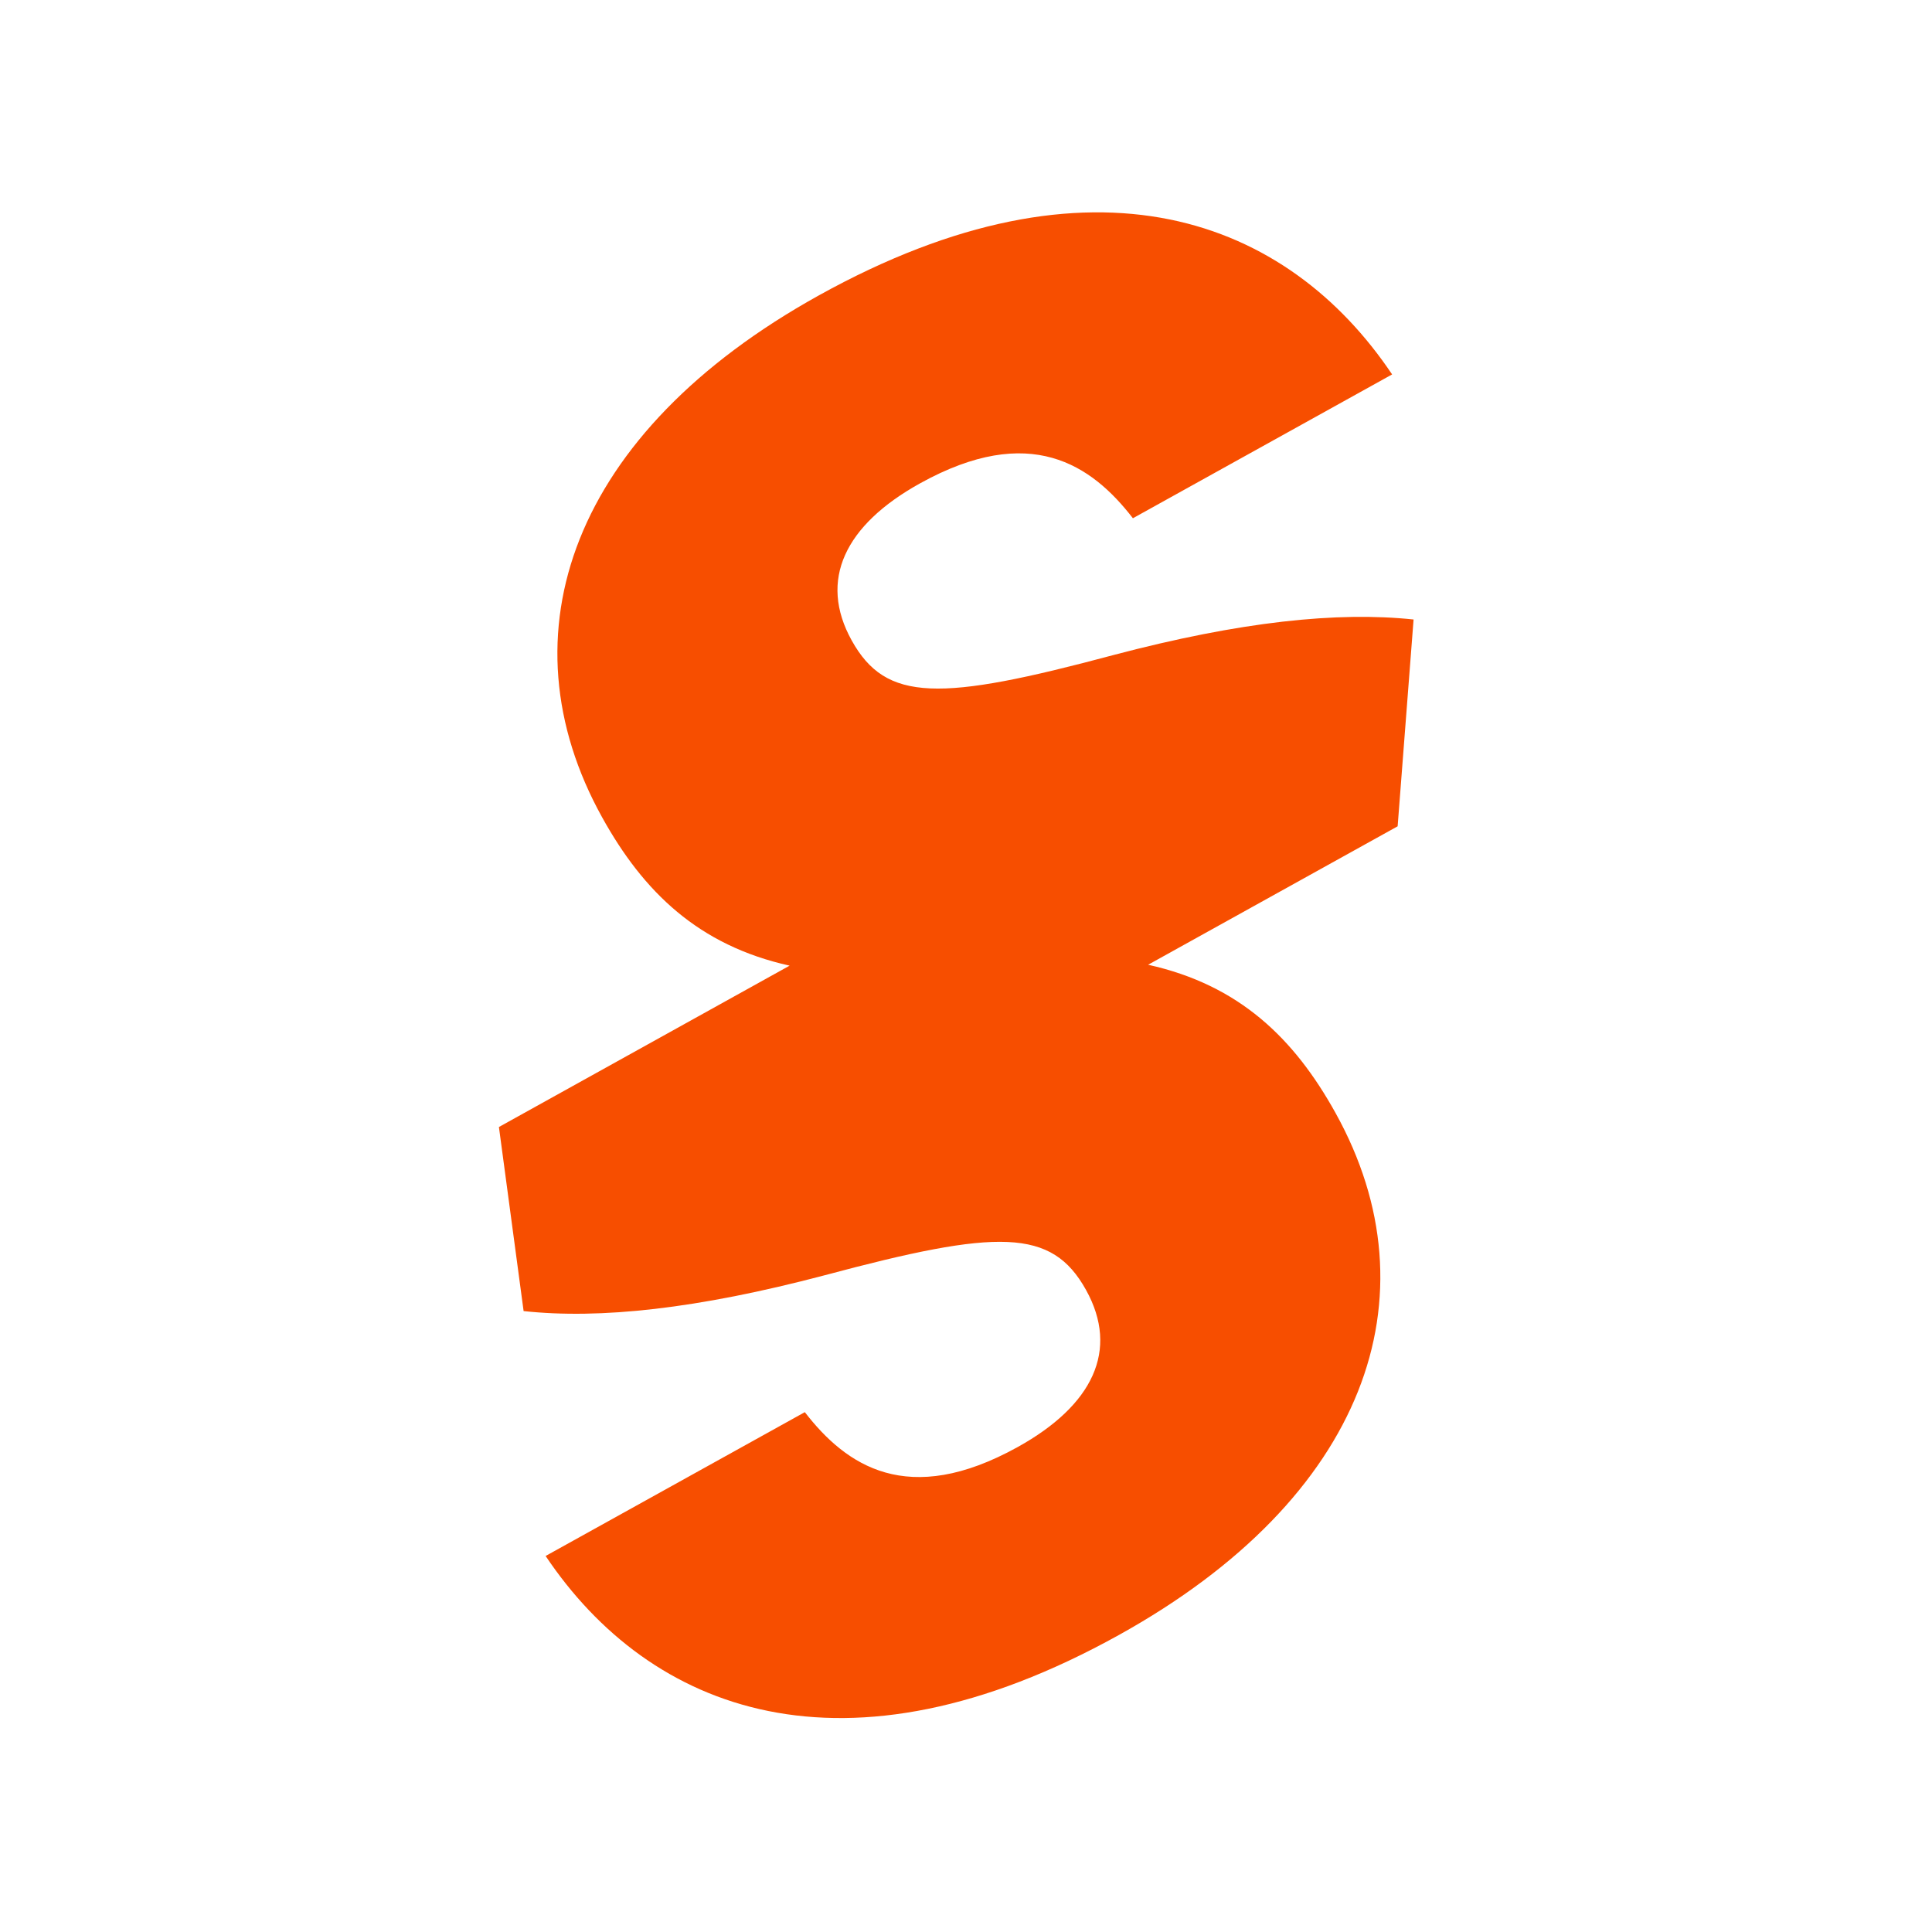
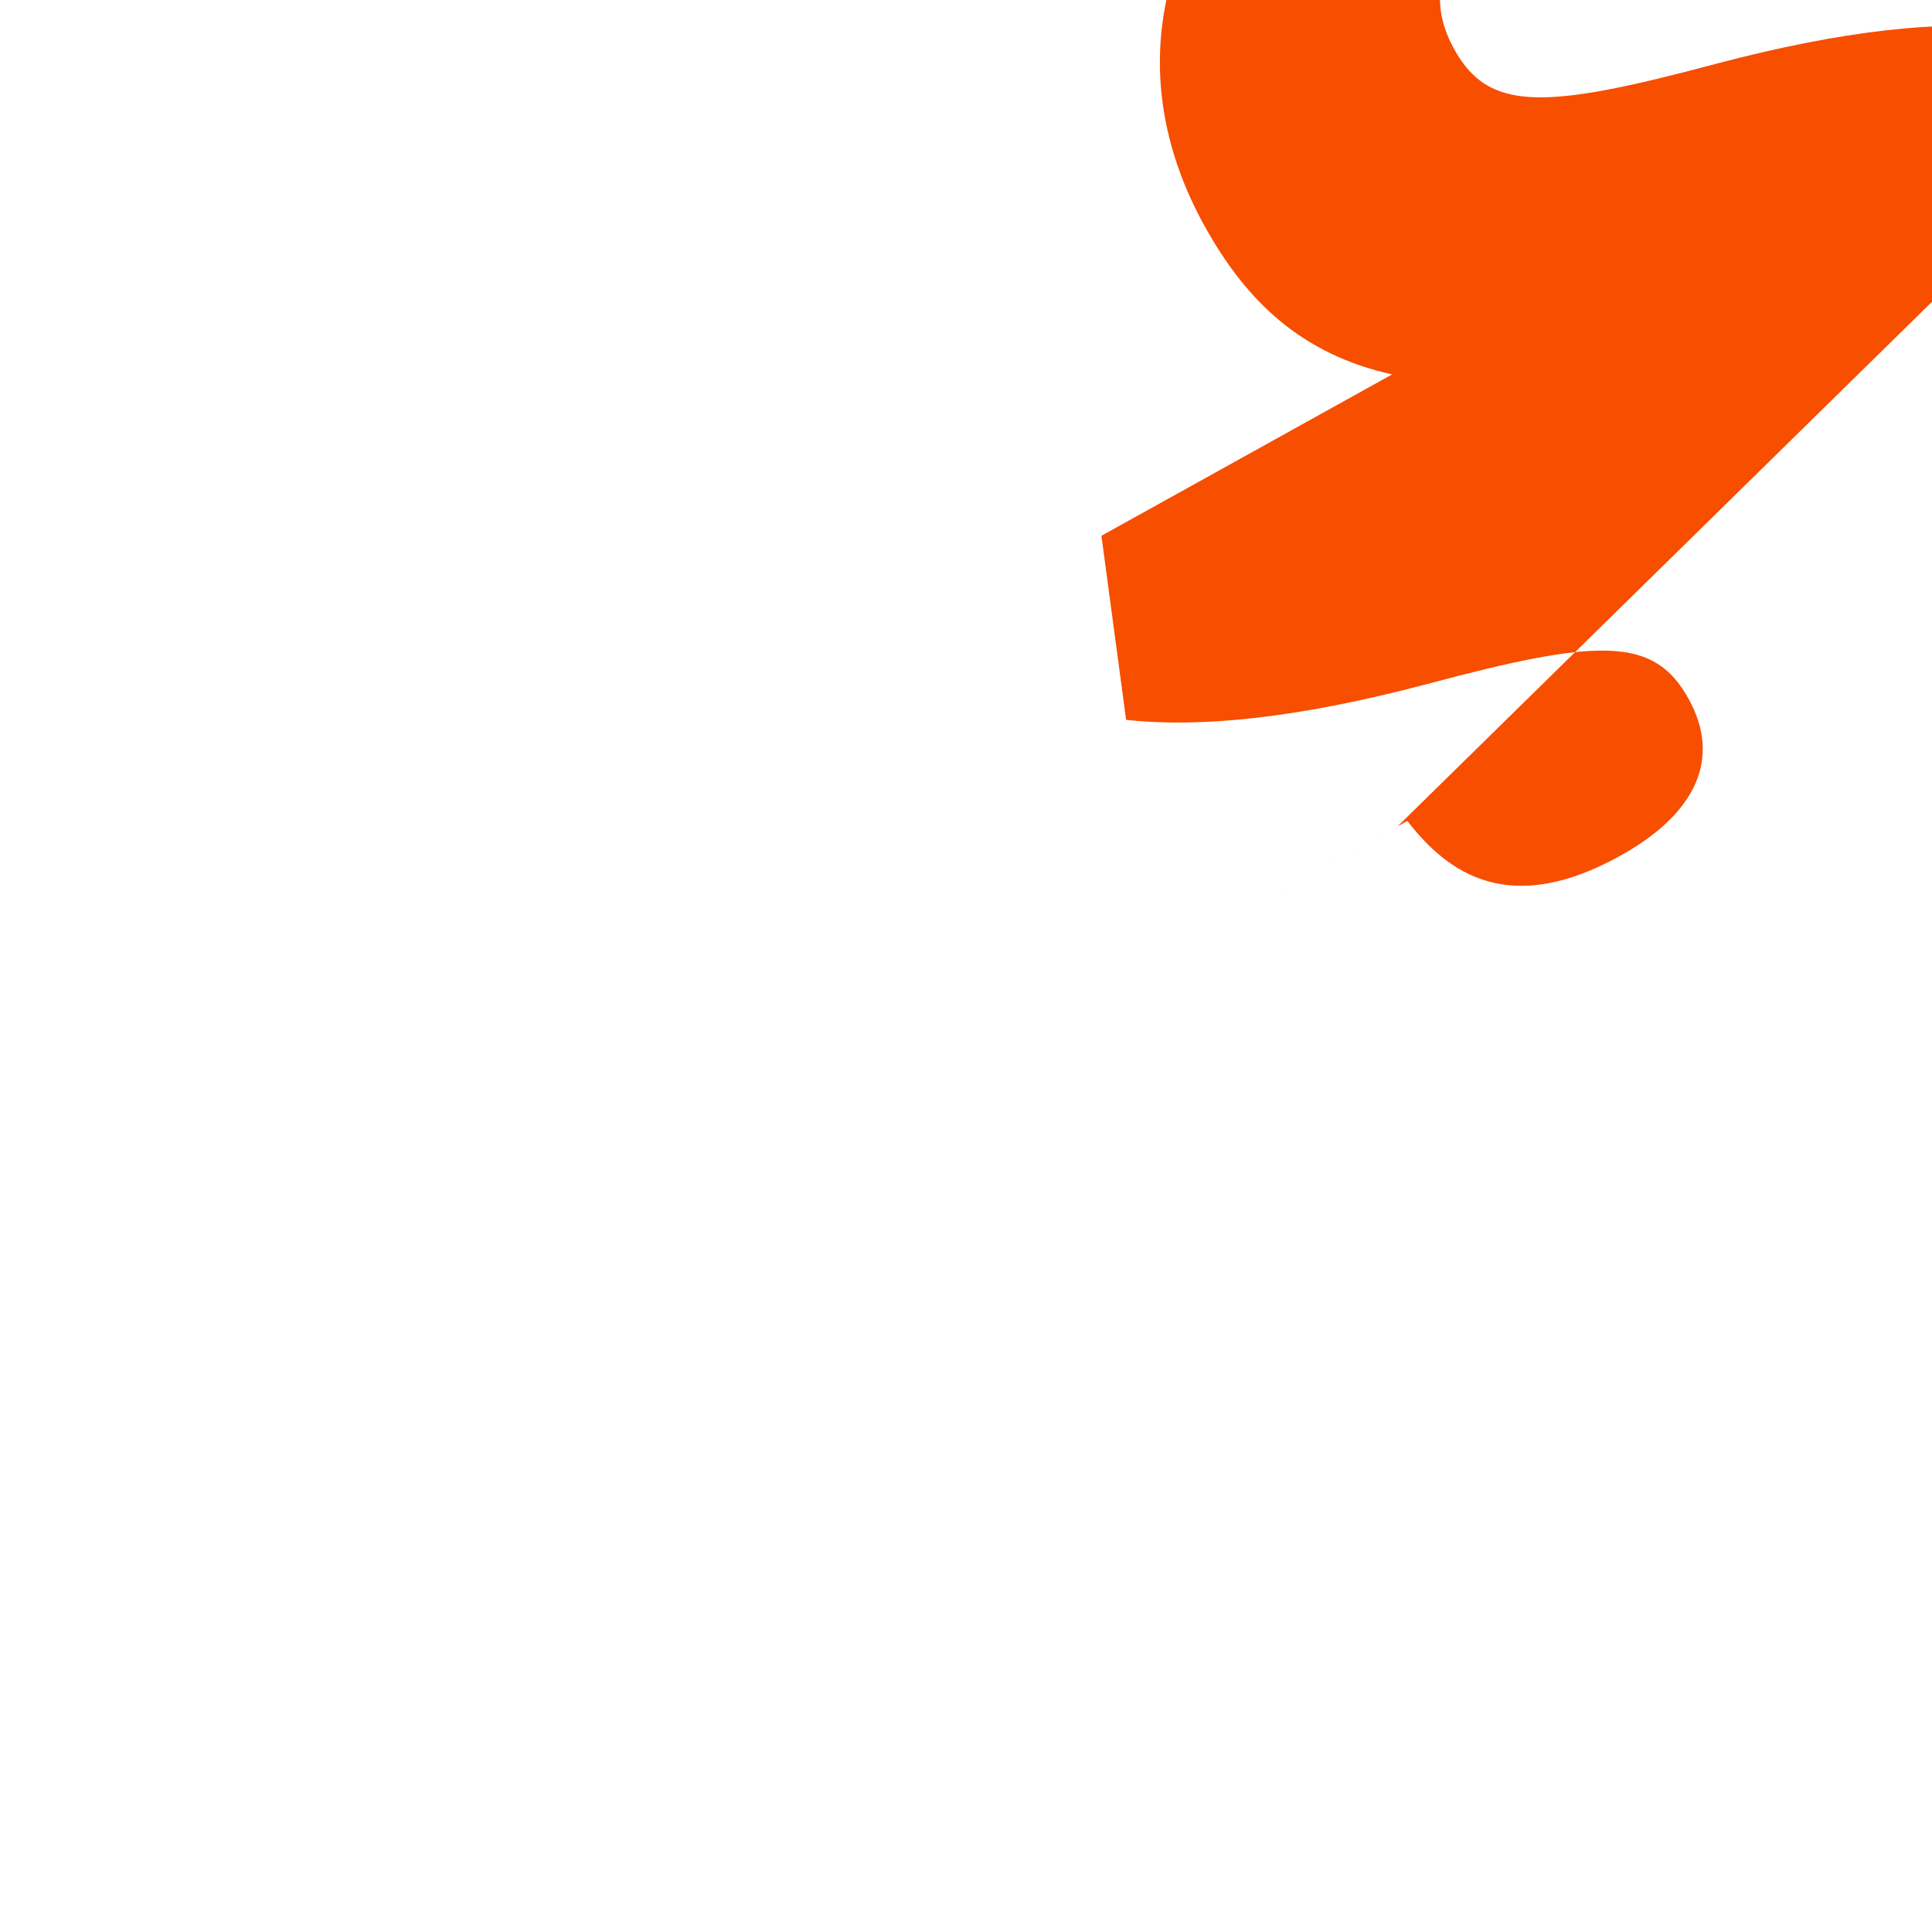
<svg xmlns="http://www.w3.org/2000/svg" id="Layer_1" version="1.1" viewBox="0 0 1080 1080">
  <defs>
    <style>
      .st0 {
        fill: #f74e00;
      }
    </style>
  </defs>
-   <path class="st0" d="M781.3,461.9l-139.5,77.4c51,11.3,81.7,41.2,104.8,82.9,56.9,102.6,16.8,215.2-121,291.7-153.8,85.4-262.3,42.8-320.6-44.1l144.9-80.4c23.1,29.9,57.5,53.6,119,19.5,42-23.3,56.9-54.1,38.2-87.8-19.2-34.6-49.1-34.2-146.2-8.2-71.2,18.8-125.6,24.6-168.2,20l-13.8-102.9,162.5-90.2c-50.9-11.3-81.7-41.2-104.8-82.9-56.9-102.6-16.8-215.2,121-291.7,153.8-85.4,262.3-42.8,320.6,44.1l-144.9,80.4c-23.1-29.9-57.5-53.6-119-19.5-42,23.3-56.9,54.1-38.2,87.8,19.2,34.6,49.1,34.2,146.2,8.2,71.2-18.8,125.3-24.4,167.9-19.9l-8.9,115.5Z" />
+   <path class="st0" d="M781.3,461.9l-139.5,77.4l144.9-80.4c23.1,29.9,57.5,53.6,119,19.5,42-23.3,56.9-54.1,38.2-87.8-19.2-34.6-49.1-34.2-146.2-8.2-71.2,18.8-125.6,24.6-168.2,20l-13.8-102.9,162.5-90.2c-50.9-11.3-81.7-41.2-104.8-82.9-56.9-102.6-16.8-215.2,121-291.7,153.8-85.4,262.3-42.8,320.6,44.1l-144.9,80.4c-23.1-29.9-57.5-53.6-119-19.5-42,23.3-56.9,54.1-38.2,87.8,19.2,34.6,49.1,34.2,146.2,8.2,71.2-18.8,125.3-24.4,167.9-19.9l-8.9,115.5Z" />
</svg>